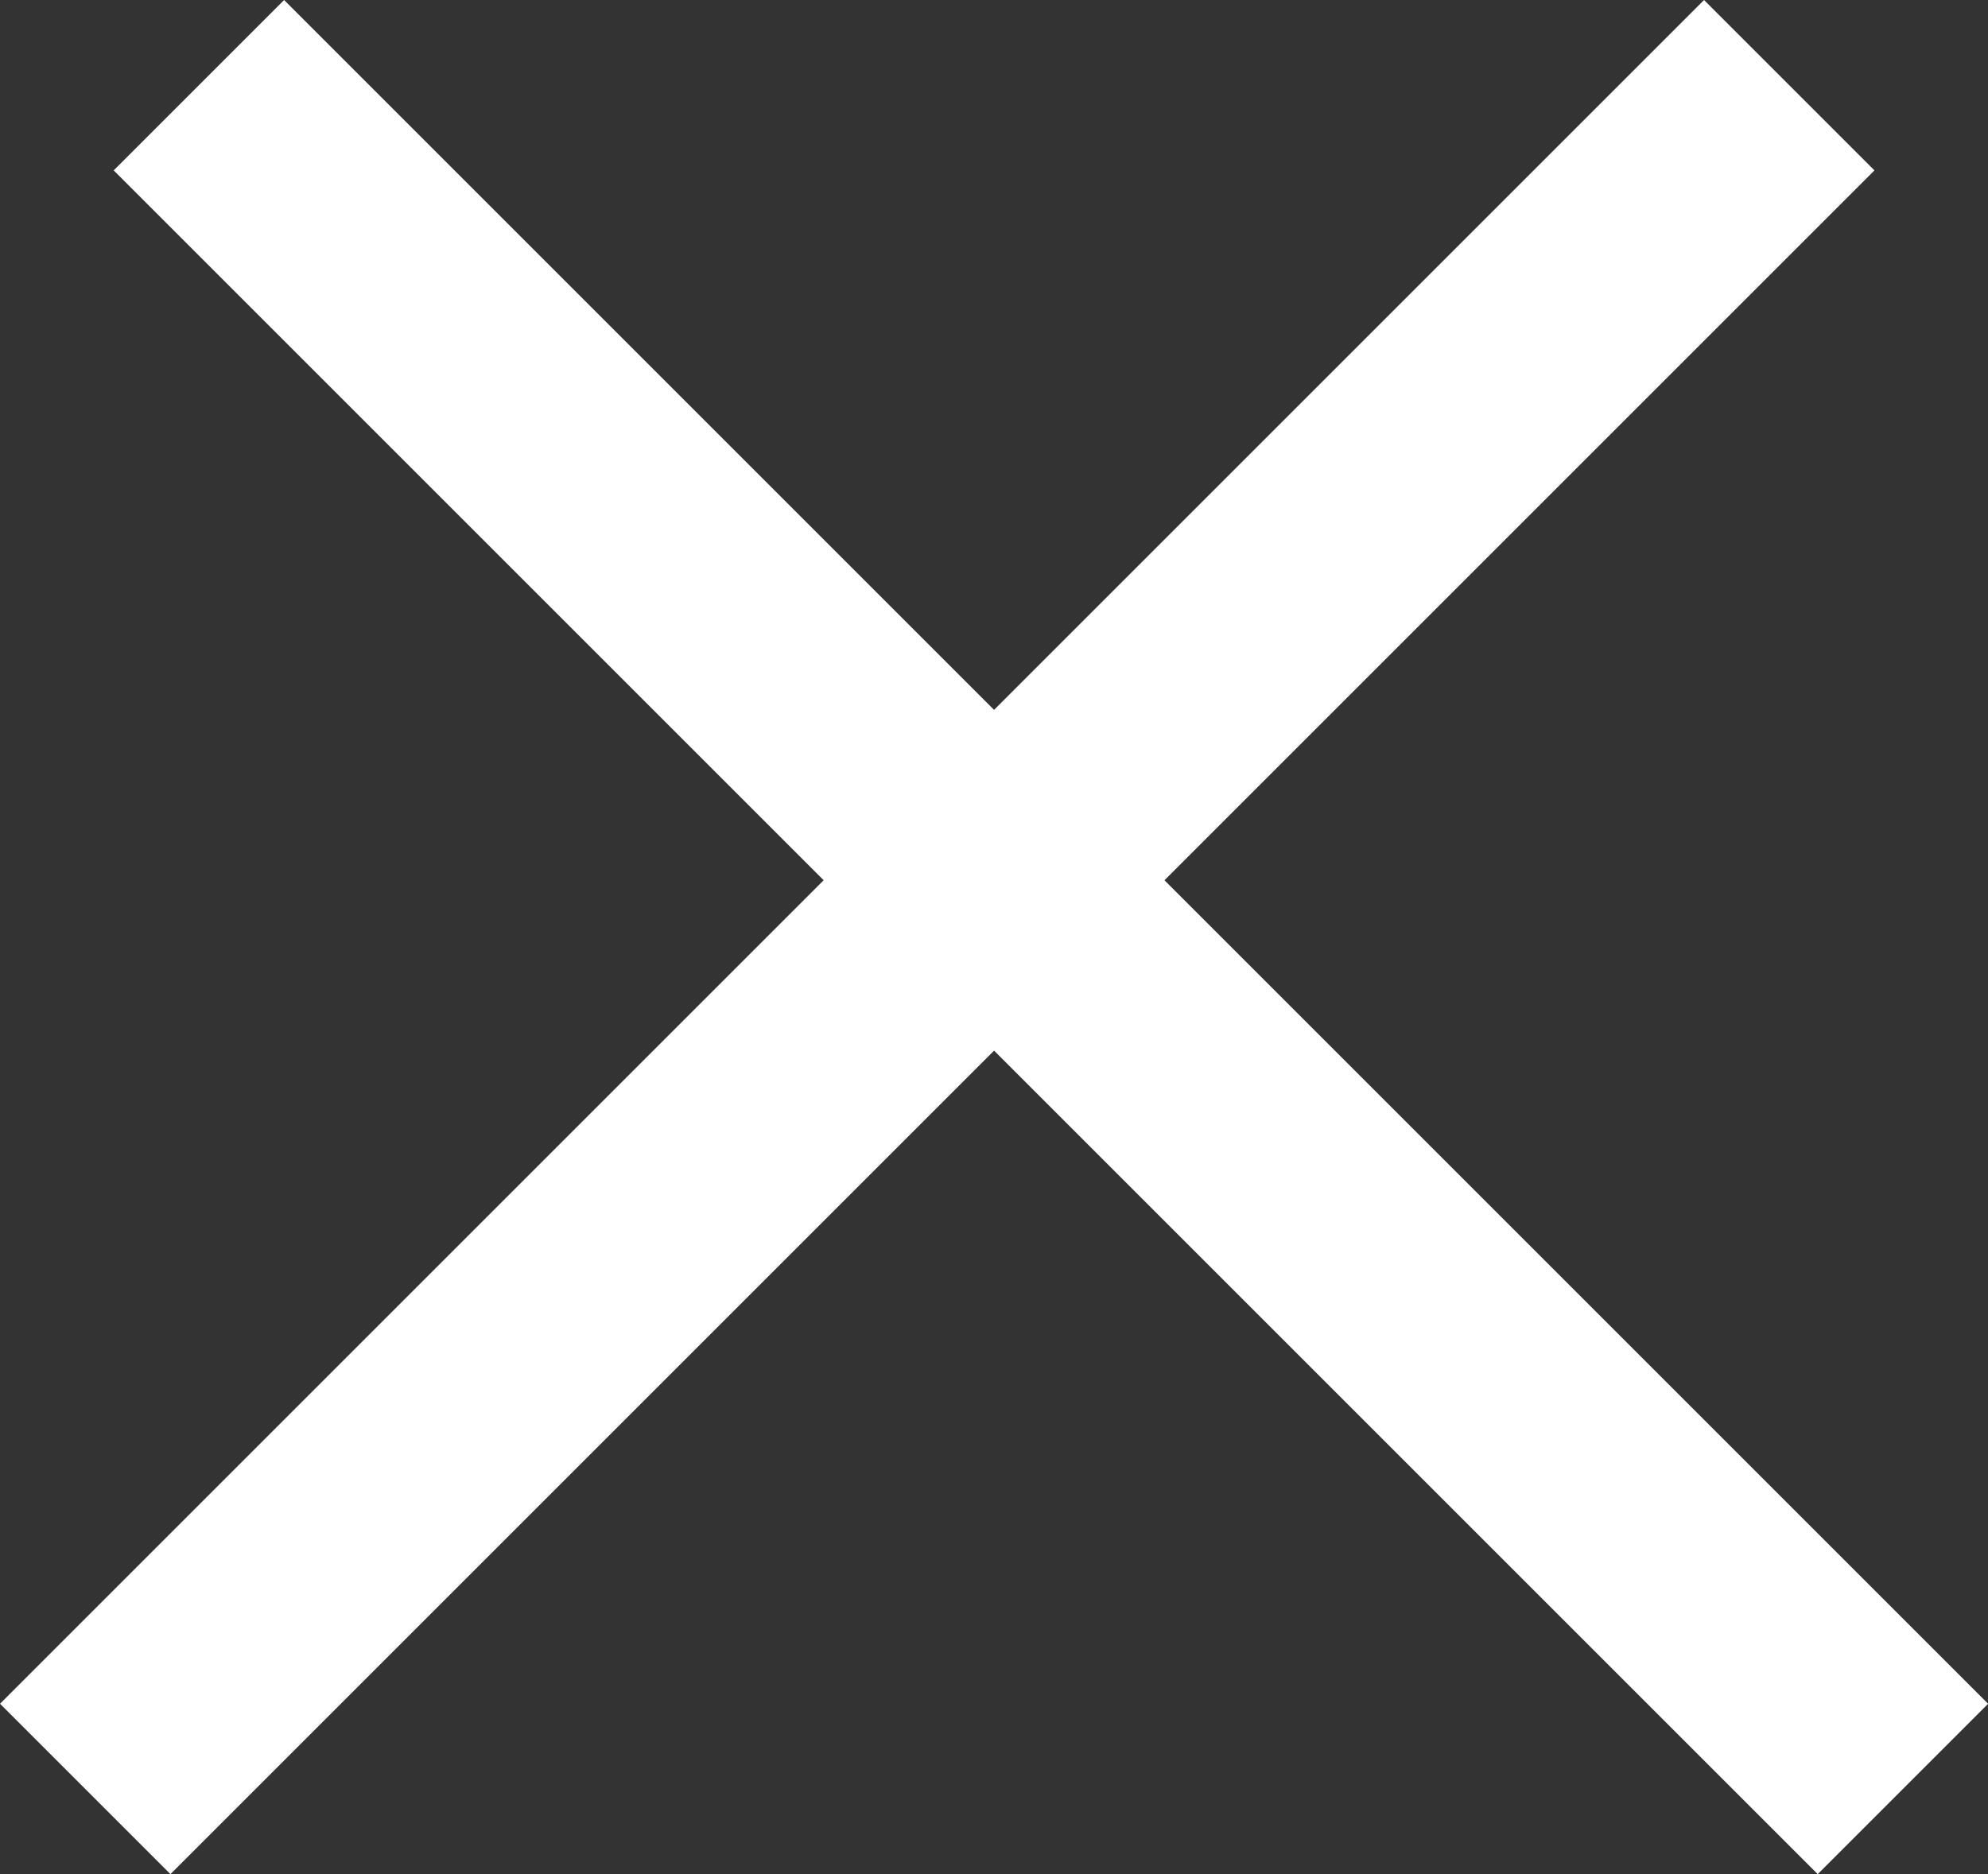
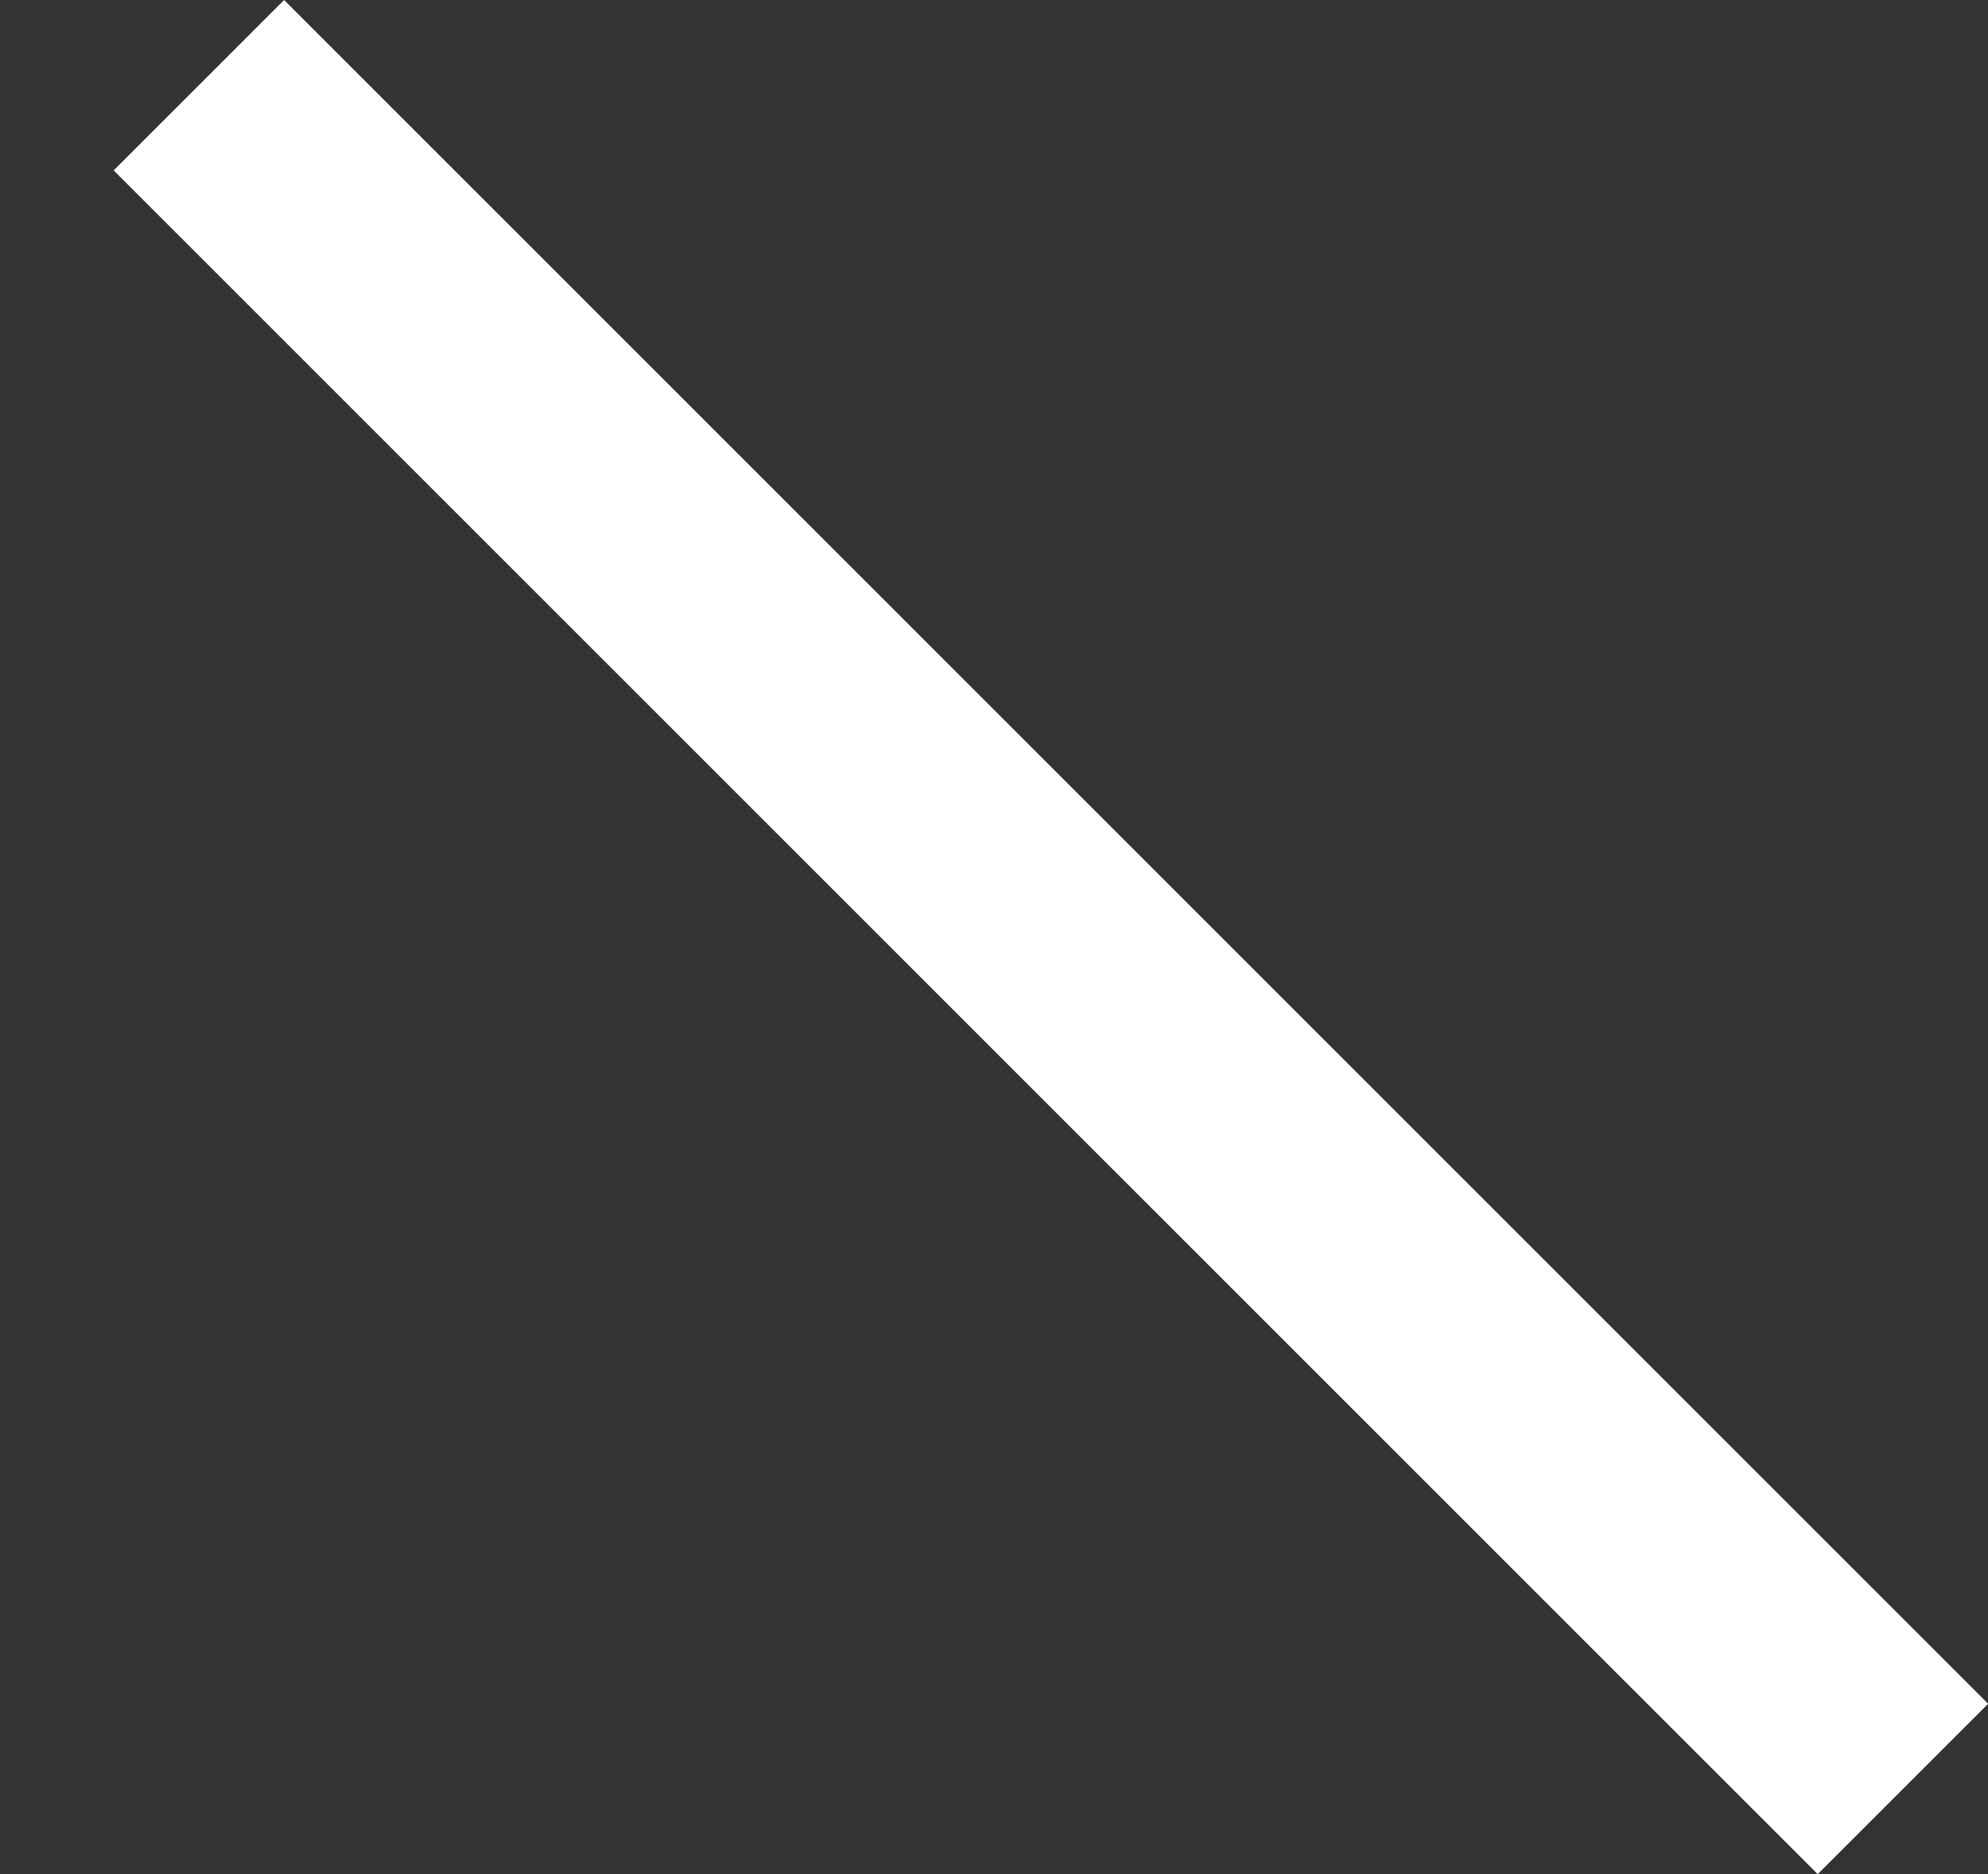
<svg xmlns="http://www.w3.org/2000/svg" width="16.499" height="15.556" viewBox="0 0 16.499 15.556">
  <rect x="0" y="0" width="16.499" height="15.556" fill="#333333" stroke="none" />
  <g id="グループ_93" data-name="グループ 93" transform="translate(-3349.8 2022.09) rotate(-45)">
-     <line id="線_41" data-name="線 41" x2="20" transform="translate(3788.5 949.833)" fill="none" stroke="#fff" stroke-width="2" />
    <line id="線_40" data-name="線 40" x2="20" transform="translate(3799.167 940.5) rotate(90)" fill="none" stroke="#fff" stroke-width="2" />
  </g>
</svg>